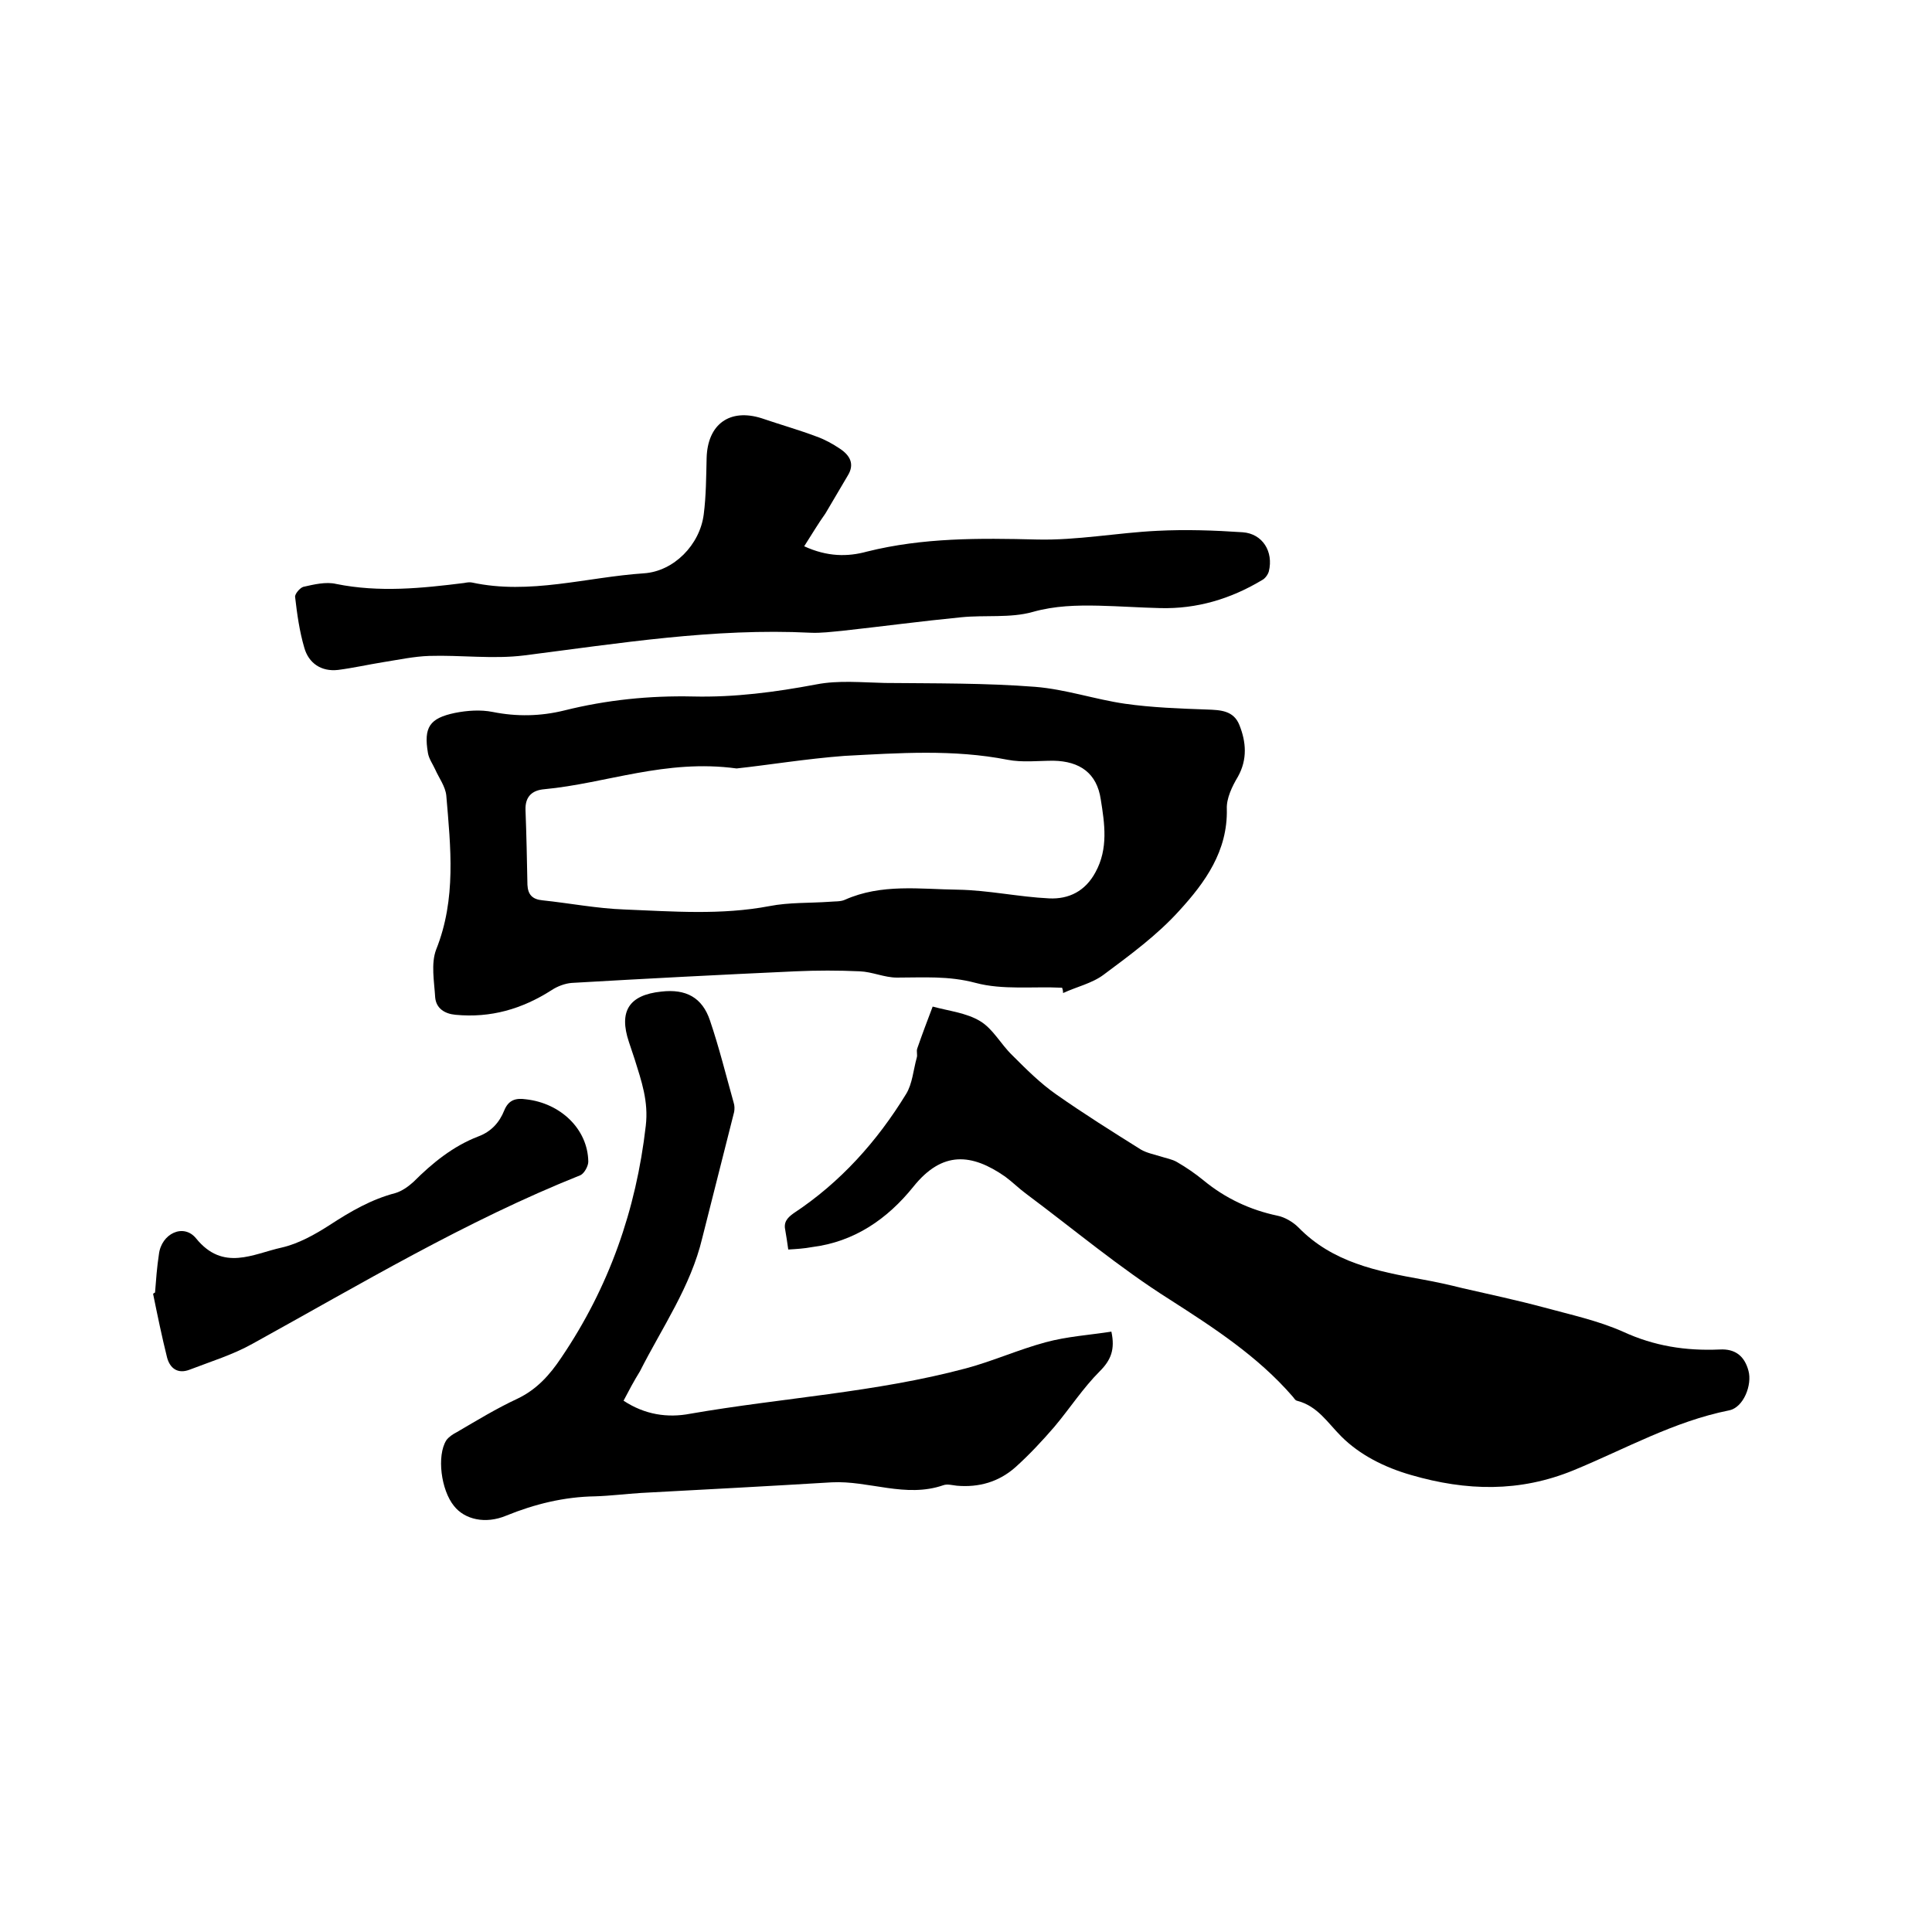
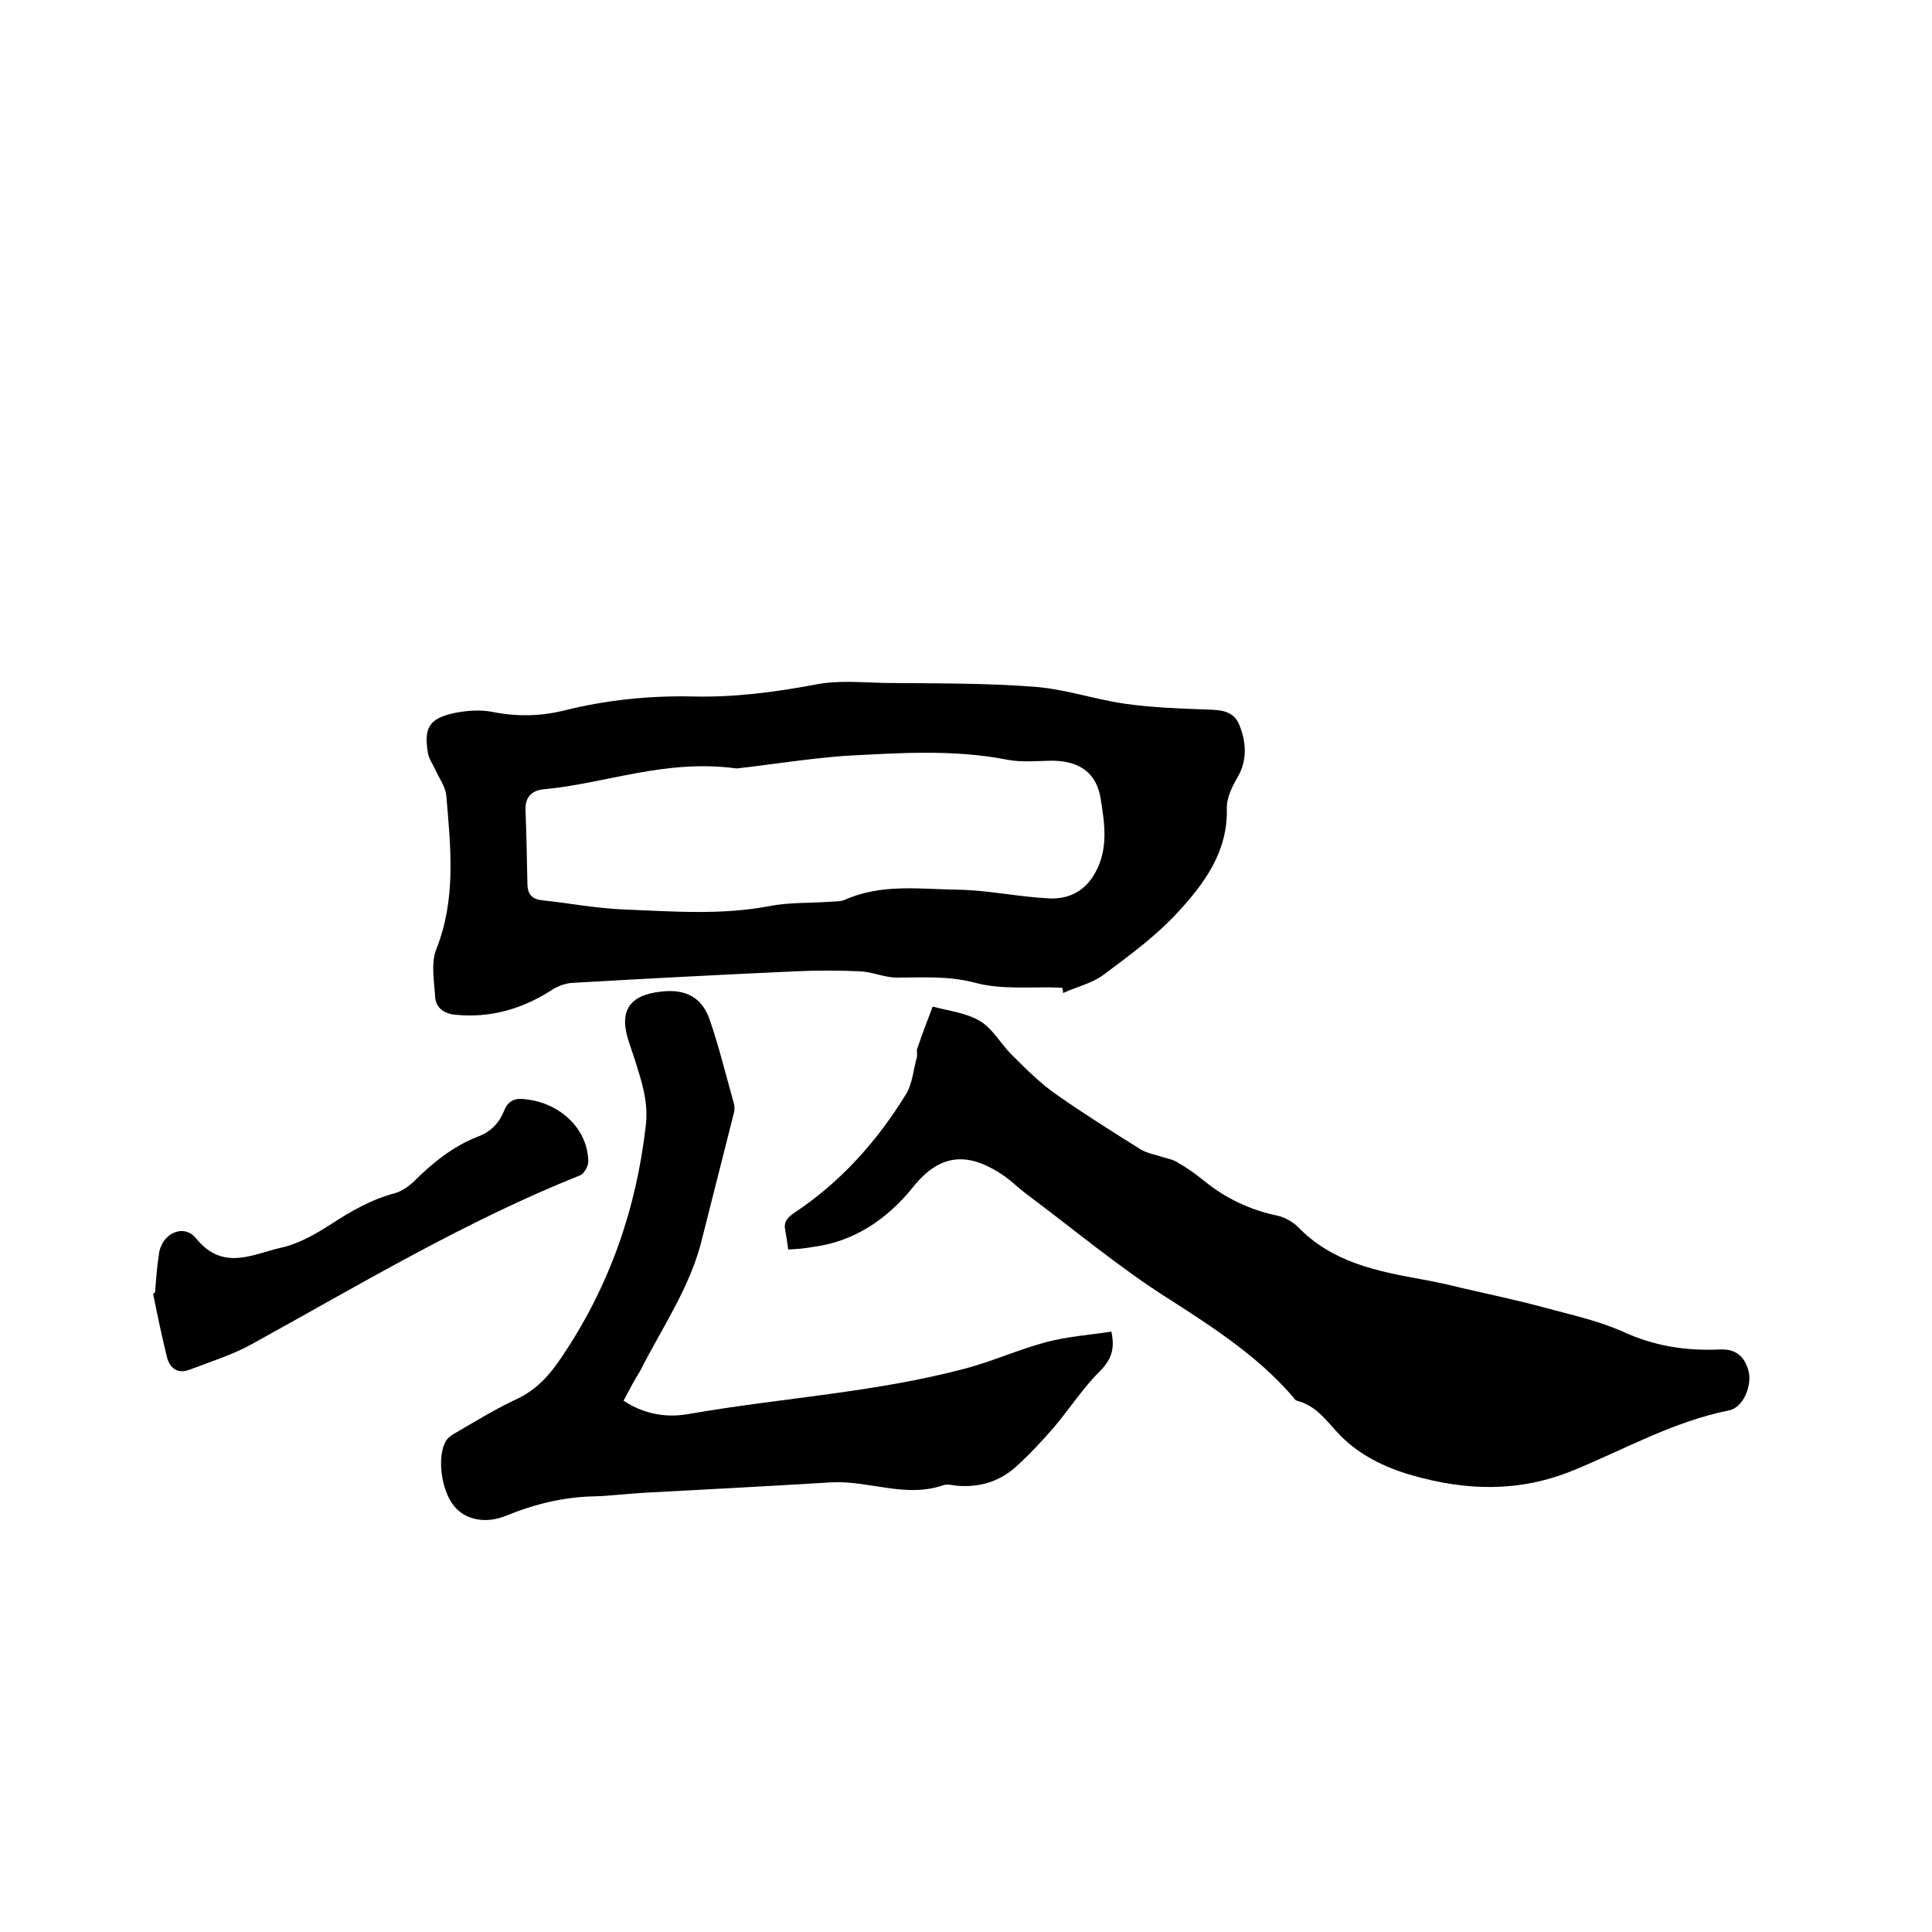
<svg xmlns="http://www.w3.org/2000/svg" enable-background="new 0 0 400 400" viewBox="0 0 400 400">
  <path d="m219.9 204.5c-6-.3-12.3.5-17.9-1s-10.8-1.1-16.3-1.1c-2.6 0-5.1-1.2-7.7-1.3-4.4-.2-8.9-.2-13.3 0-15.4.7-30.8 1.5-46.3 2.4-1.4.1-3 .7-4.2 1.5-6.1 3.9-12.6 5.8-19.9 5.1-2.2-.2-4-1.3-4.2-3.6-.2-3.3-.9-7 .2-9.9 4.2-10.5 3-21.2 2.1-31.9-.2-1.9-1.5-3.6-2.3-5.4-.5-1.1-1.3-2.2-1.5-3.4-.9-5.3.3-7.2 5.6-8.3 2.5-.5 5.3-.7 7.8-.2 5 1 9.9.9 14.8-.3 8.8-2.2 17.7-3.1 26.7-2.9 8.6.2 17-.9 25.5-2.5 4.6-.9 9.5-.4 14.2-.3 10.4.1 20.8 0 31.1.8 6.3.5 12.4 2.6 18.6 3.5 5.6.8 11.4 1 17 1.2 2.8.1 5.5.2 6.7 3.2 1.4 3.5 1.7 7.1-.3 10.7-1.2 2-2.4 4.5-2.3 6.7.2 8.7-4.5 15.2-9.8 21-4.6 5.1-10.2 9.2-15.7 13.3-2.4 1.8-5.6 2.5-8.4 3.8 0-.5-.1-.8-.2-1.1zm-67.4-45.4c-14.7-2-27 3.1-39.8 4.3-2.4.2-4 1.4-3.9 4.3.2 5.2.3 10.3.4 15.5.1 2 1 3 3.1 3.2 5.7.6 11.3 1.7 17 1.9 10 .4 20 1.2 30-.7 4.1-.8 8.3-.6 12.5-.9 1-.1 2.2 0 3.1-.4 7.6-3.4 15.6-2.2 23.4-2.1 6.3.1 12.6 1.5 18.9 1.8 4.1.2 7.5-1.5 9.6-5.4 2.7-4.9 1.9-10.1 1.1-15.1-.8-5.4-4.3-7.9-9.8-8-3.2 0-6.4.4-9.5-.2-11.2-2.2-22.5-1.4-33.8-.8-7.9.6-15.8 1.9-22.3 2.6z" />
  <path d="m163.2 258.7c-.2-1.5-.4-2.7-.6-3.9-.4-1.7.3-2.6 1.7-3.6 9.7-6.4 17.3-14.9 23.3-24.7 1.3-2.1 1.5-5 2.2-7.5.2-.6-.1-1.3.1-1.9 1-2.9 2.1-5.8 3.2-8.7 3.3.9 7 1.3 9.8 3 2.7 1.6 4.3 4.8 6.7 7.1 2.9 2.9 5.8 5.8 9.1 8.1 5.7 4 11.6 7.7 17.5 11.4 1.2.7 2.7 1 4 1.4 1.2.4 2.5.6 3.5 1.2 1.9 1.1 3.8 2.4 5.5 3.8 4.5 3.7 9.6 6.1 15.3 7.3 1.5.3 3.2 1.3 4.3 2.4 7.1 7.3 16.3 9.1 25.7 10.8 2.8.5 5.5 1.1 8.3 1.8 5.7 1.3 11.3 2.5 16.9 4 5.5 1.5 11.1 2.7 16.3 5 6.5 3 13 4 20 3.7 3.3-.2 5.2 1.4 6 4.4.8 2.9-1 7.6-4 8.2-11.5 2.3-21.5 8-32.2 12.4-11.2 4.6-22.2 4.3-33.6 1-5.6-1.6-10.7-4.2-14.5-8-2.9-2.9-4.9-6.3-9.2-7.4-.4-.1-.6-.6-.9-.9-7.2-8.3-16.3-14.2-25.5-20.1-10.3-6.5-19.8-14.5-29.6-21.8-1.5-1.1-2.9-2.5-4.4-3.6-6.9-4.8-13-5.4-19 2.1-5.4 6.7-12.2 11.4-21 12.5-1.6.3-3.2.4-4.9.5z" />
  <path d="m129.1 290c4.4 2.9 9.1 3.6 13.8 2.7 19-3.3 38.4-4.4 57.1-9.4 5.6-1.5 10.9-3.9 16.5-5.4 4.4-1.2 9.1-1.5 13.6-2.2.8 3.7-.1 5.9-2.4 8.2-3.5 3.5-6.2 7.7-9.4 11.5-2.5 2.9-5.2 5.8-8.1 8.4-3.4 3-7.5 4.2-12.1 3.8-.9-.1-2-.4-2.8-.1-7.8 2.7-15.4-1-23.1-.6-13.2.8-26.4 1.5-39.5 2.2-3.2.2-6.3.6-9.5.7-6.4.1-12.5 1.6-18.4 4-4.3 1.8-8.6.8-10.8-2-2.7-3.3-3.6-10.4-1.6-13.6.5-.7 1.4-1.3 2.2-1.7 4.1-2.4 8.2-4.9 12.5-6.9 4-1.9 6.7-4.9 9.1-8.5 9.9-14.6 15.5-30.6 17.5-48 .6-5.1-.9-9.3-2.3-13.8-.4-1.2-.8-2.4-1.2-3.6-2.1-6.3 0-9.7 6.7-10.4 5.1-.6 8.5 1.2 10.1 6 1.9 5.6 3.3 11.3 4.9 17 .2.6.2 1.3.1 1.9-2.2 8.7-4.4 17.4-6.6 26.1-2.4 10.1-8.3 18.5-12.9 27.6-1.3 2.1-2.3 4-3.4 6.1z" />
-   <path d="m166.5 113.1c4.8 2.2 9 2.2 13 1.1 11.6-2.9 23.3-2.8 35.2-2.5 8.3.2 16.6-1.4 24.9-1.8 5.9-.3 11.8-.1 17.7.3 4.1.3 6.4 4 5.4 8.1-.2.7-.8 1.5-1.4 1.8-6.5 3.9-13.5 6-21.1 5.8-4.2-.1-8.4-.4-12.7-.5-4.6-.1-9.1 0-13.7 1.3s-9.9.6-14.8 1.1c-8.2.8-16.4 1.9-24.6 2.8-2.2.2-4.4.5-6.6.4-20-1-39.6 2.2-59.3 4.7-6.4.8-13.1-.1-19.6.1-3.2.1-6.4.8-9.6 1.3-3.1.5-6.2 1.2-9.3 1.6-3.5.4-6.1-1.4-7-4.6-1-3.4-1.5-7-1.9-10.5-.1-.6 1-1.9 1.7-2.1 2.2-.5 4.7-1.1 6.8-.6 8.9 1.8 17.7.9 26.5-.2.5-.1 1.1-.2 1.6-.1 12 2.6 23.7-1.1 35.6-1.9 6.2-.4 11.6-5.9 12.4-12.2.5-3.9.5-7.8.6-11.7.2-7 4.8-10.3 11.4-8.2 3.8 1.3 7.7 2.4 11.4 3.8 1.7.6 3.3 1.5 4.8 2.5 2.1 1.4 3.1 3.2 1.6 5.6-1.5 2.6-3.1 5.2-4.6 7.8-1.5 2.1-2.8 4.3-4.4 6.8z" />
  <path d="m32.1 267.6c.2-2.6.4-5.3.8-7.9.5-4.3 5.1-6.5 7.7-3.3 5.6 6.9 11.8 3.2 17.7 1.9 3.5-.8 6.9-2.7 10-4.7 4.3-2.8 8.6-5.3 13.6-6.6 1.3-.4 2.6-1.3 3.7-2.3 3.9-3.9 8.2-7.4 13.4-9.4 2.7-1 4.4-2.9 5.4-5.4.9-2.2 2.4-2.6 4.5-2.3 7.2.8 12.8 6.2 12.9 12.9 0 .9-.8 2.4-1.6 2.8-23.8 9.5-45.6 22.6-67.9 34.9-4.1 2.3-8.7 3.7-13.1 5.4-2.4.9-4-.3-4.6-2.5-1.1-4.4-2-8.8-2.9-13.2.1-.2.3-.2.4-.3z" />
</svg>